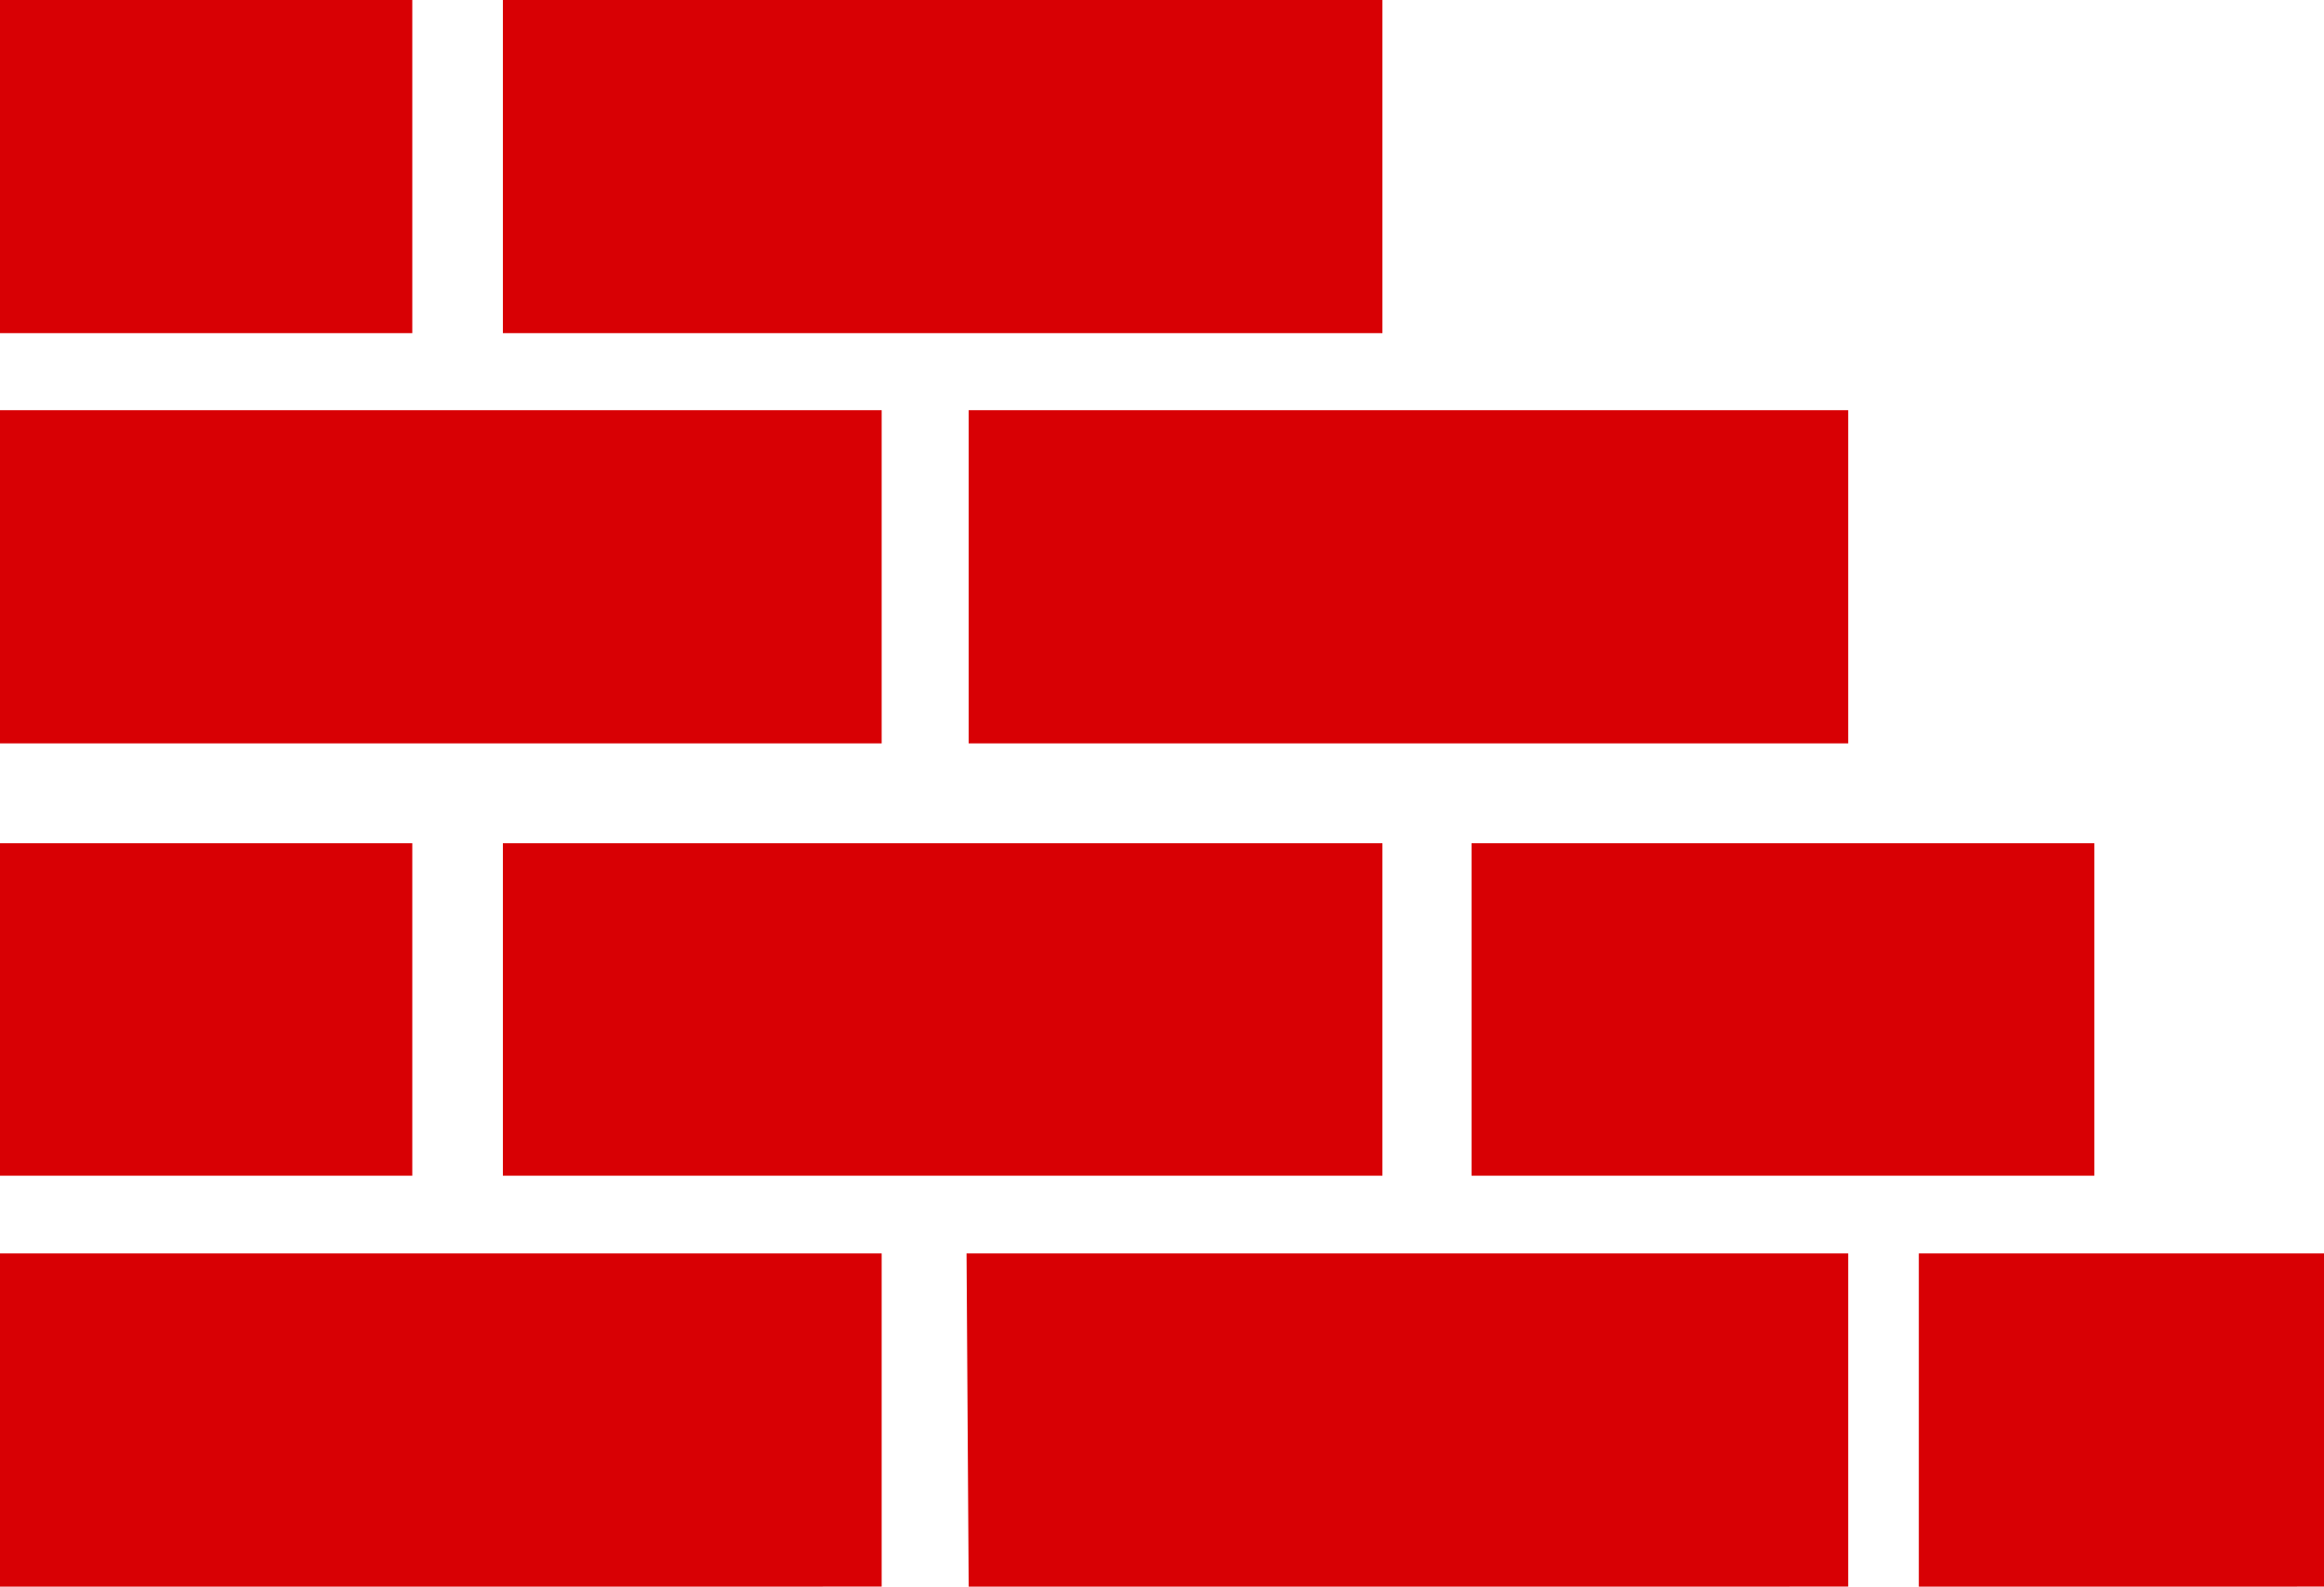
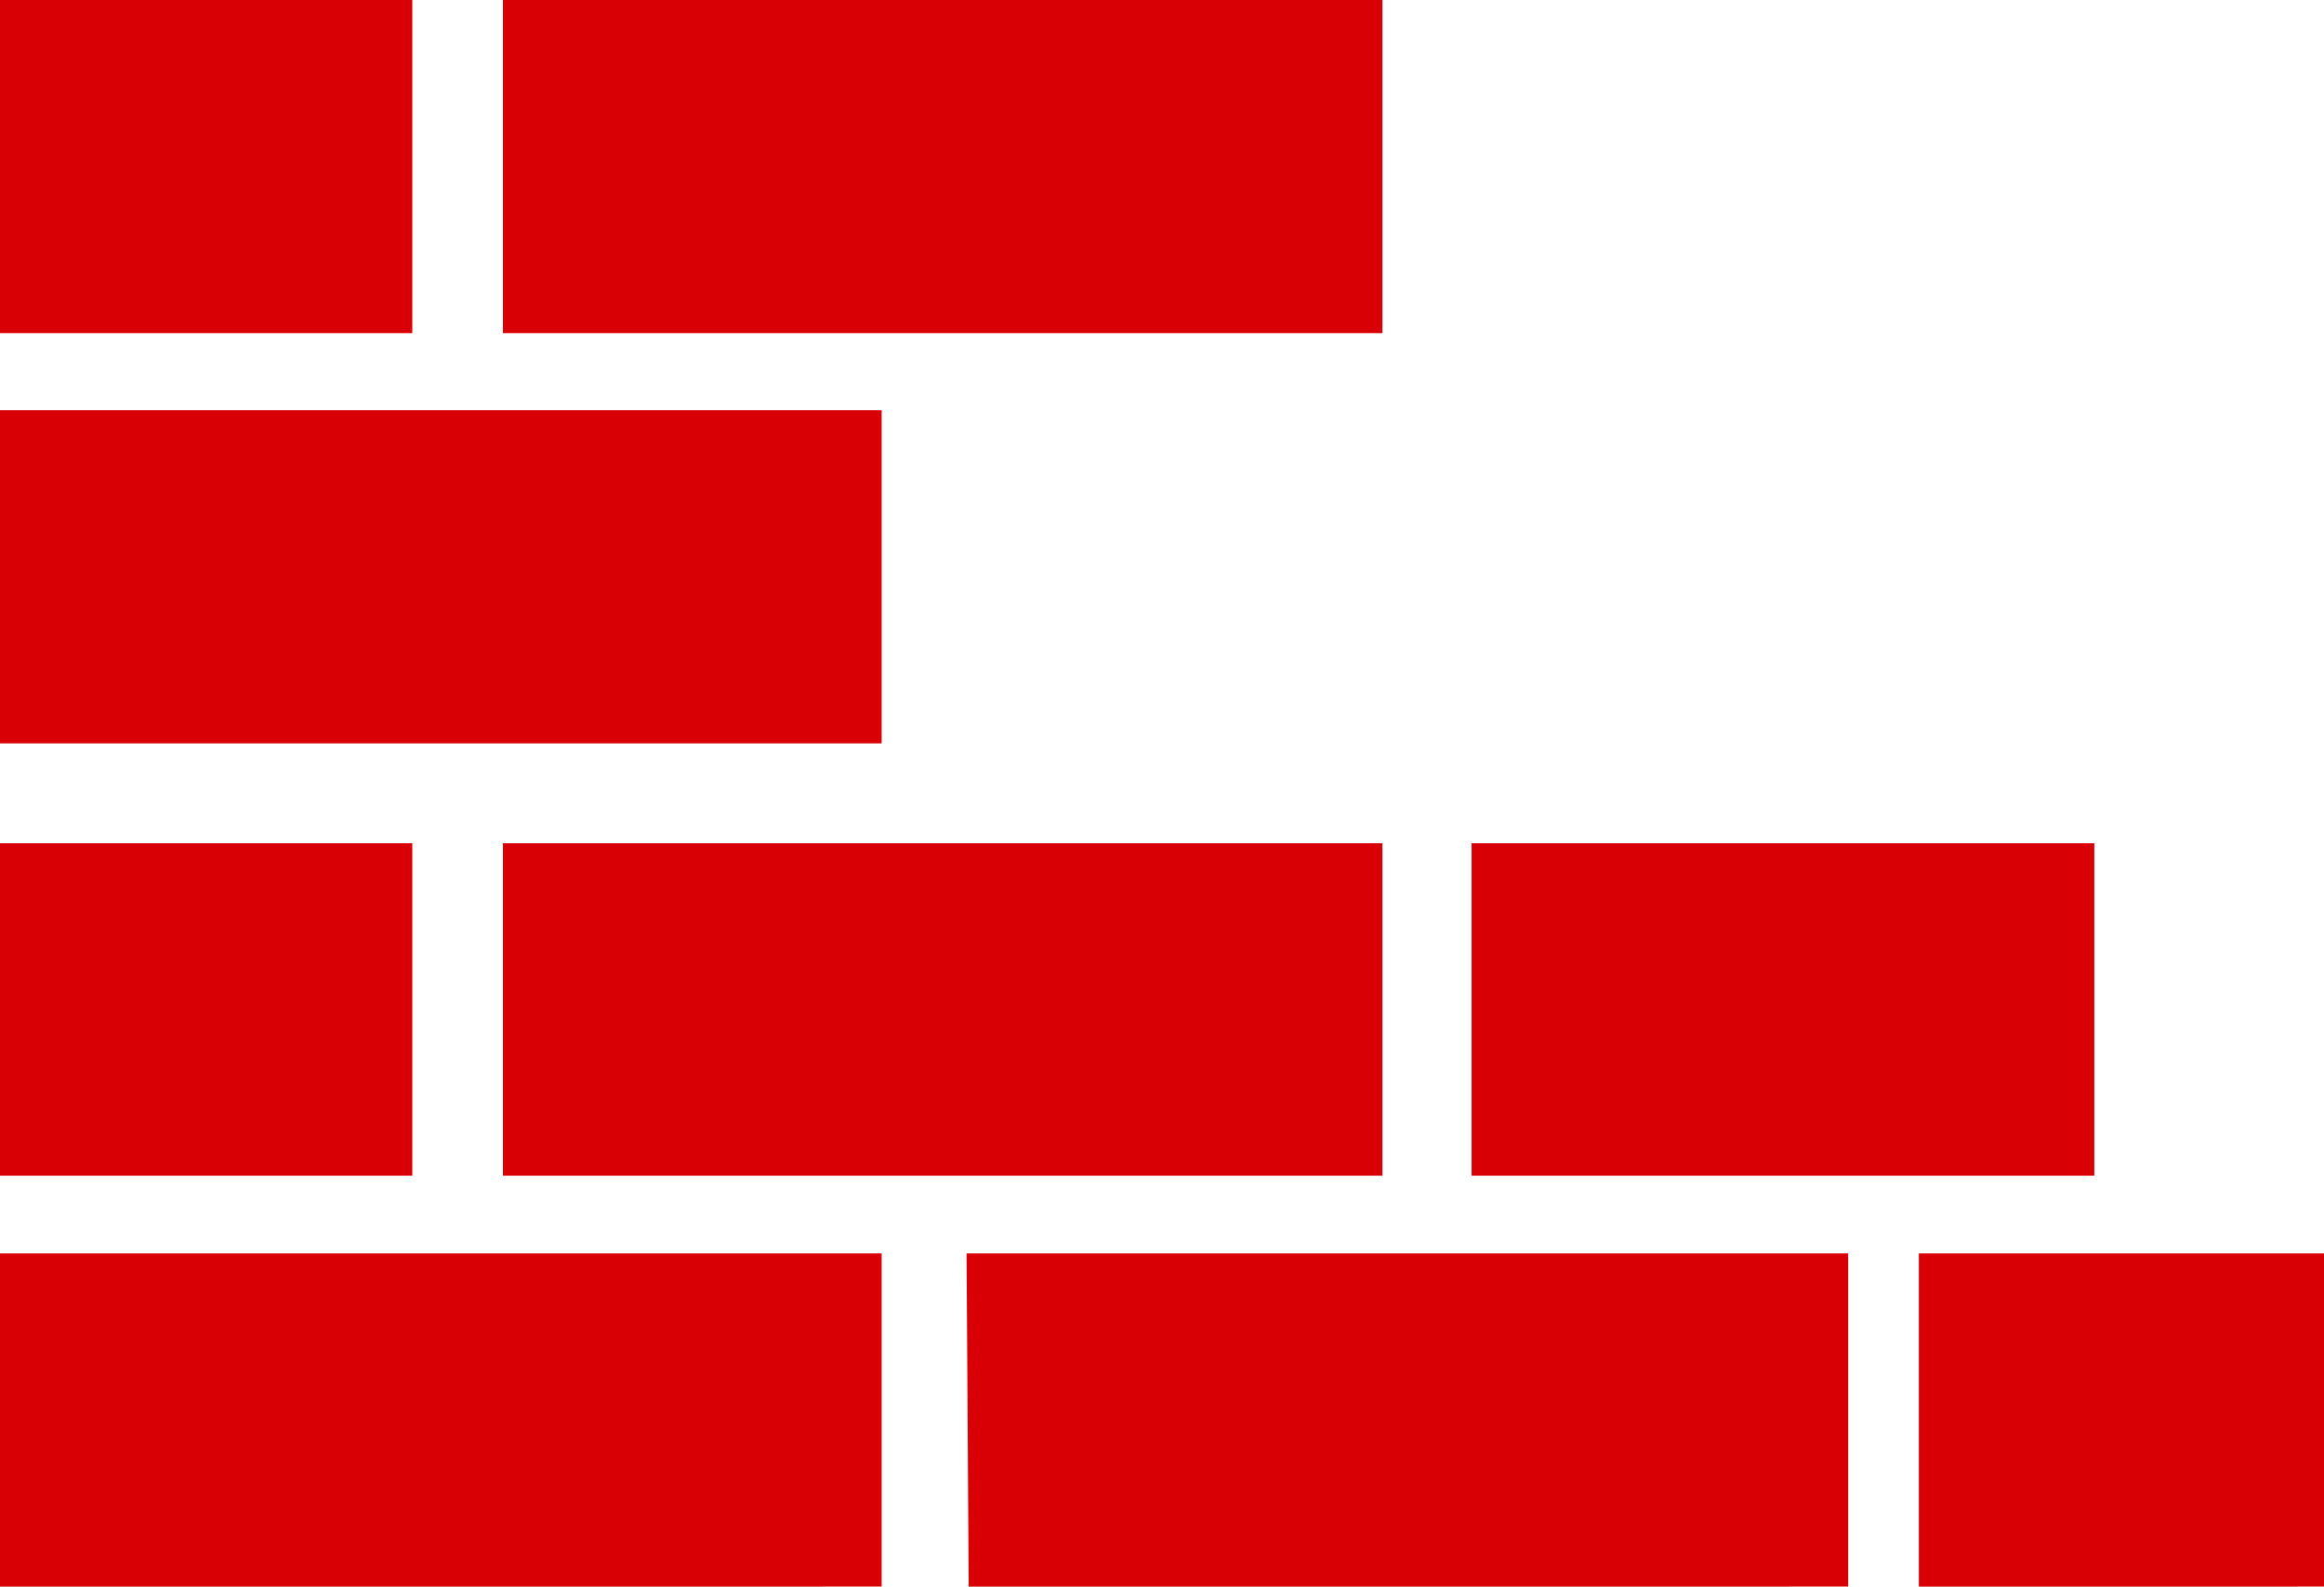
<svg xmlns="http://www.w3.org/2000/svg" viewBox="0 0 32.58 22.24">
  <defs>
    <style>.cls-1{fill:#d80004;fill-rule:evenodd;}</style>
  </defs>
  <g id="Calque_2" data-name="Calque 2">
    <g id="Layer_1" data-name="Layer 1">
-       <path class="cls-1" d="M26.9,17.57h5.68v4.67H26.9V17.57ZM7.05,0H19.38V4.67H7.05V0Zm0,11.82H19.38v4.66H7.05V11.82Zm13.58,0h8.73v4.66H20.63V11.82Zm-7-6.07H25.91v4.67H13.58V5.75ZM0,0H5.78V4.67H0V0ZM0,5.75H12.36v4.67H0V5.75Zm0,6.07H5.78v4.66H0V11.82Zm0,5.75H12.36v4.67H0V17.57Zm13.55,0H25.91v4.67H13.58Z" />
+       <path class="cls-1" d="M26.9,17.57h5.68v4.67H26.9V17.57ZM7.05,0H19.38V4.67H7.05V0Zm0,11.82H19.38v4.66H7.05V11.82Zm13.58,0h8.73v4.66H20.63V11.82Zm-7-6.07H25.91v4.67V5.75ZM0,0H5.78V4.67H0V0ZM0,5.75H12.36v4.67H0V5.75Zm0,6.07H5.78v4.66H0V11.82Zm0,5.75H12.36v4.67H0V17.57Zm13.55,0H25.91v4.67H13.58Z" />
    </g>
  </g>
</svg>